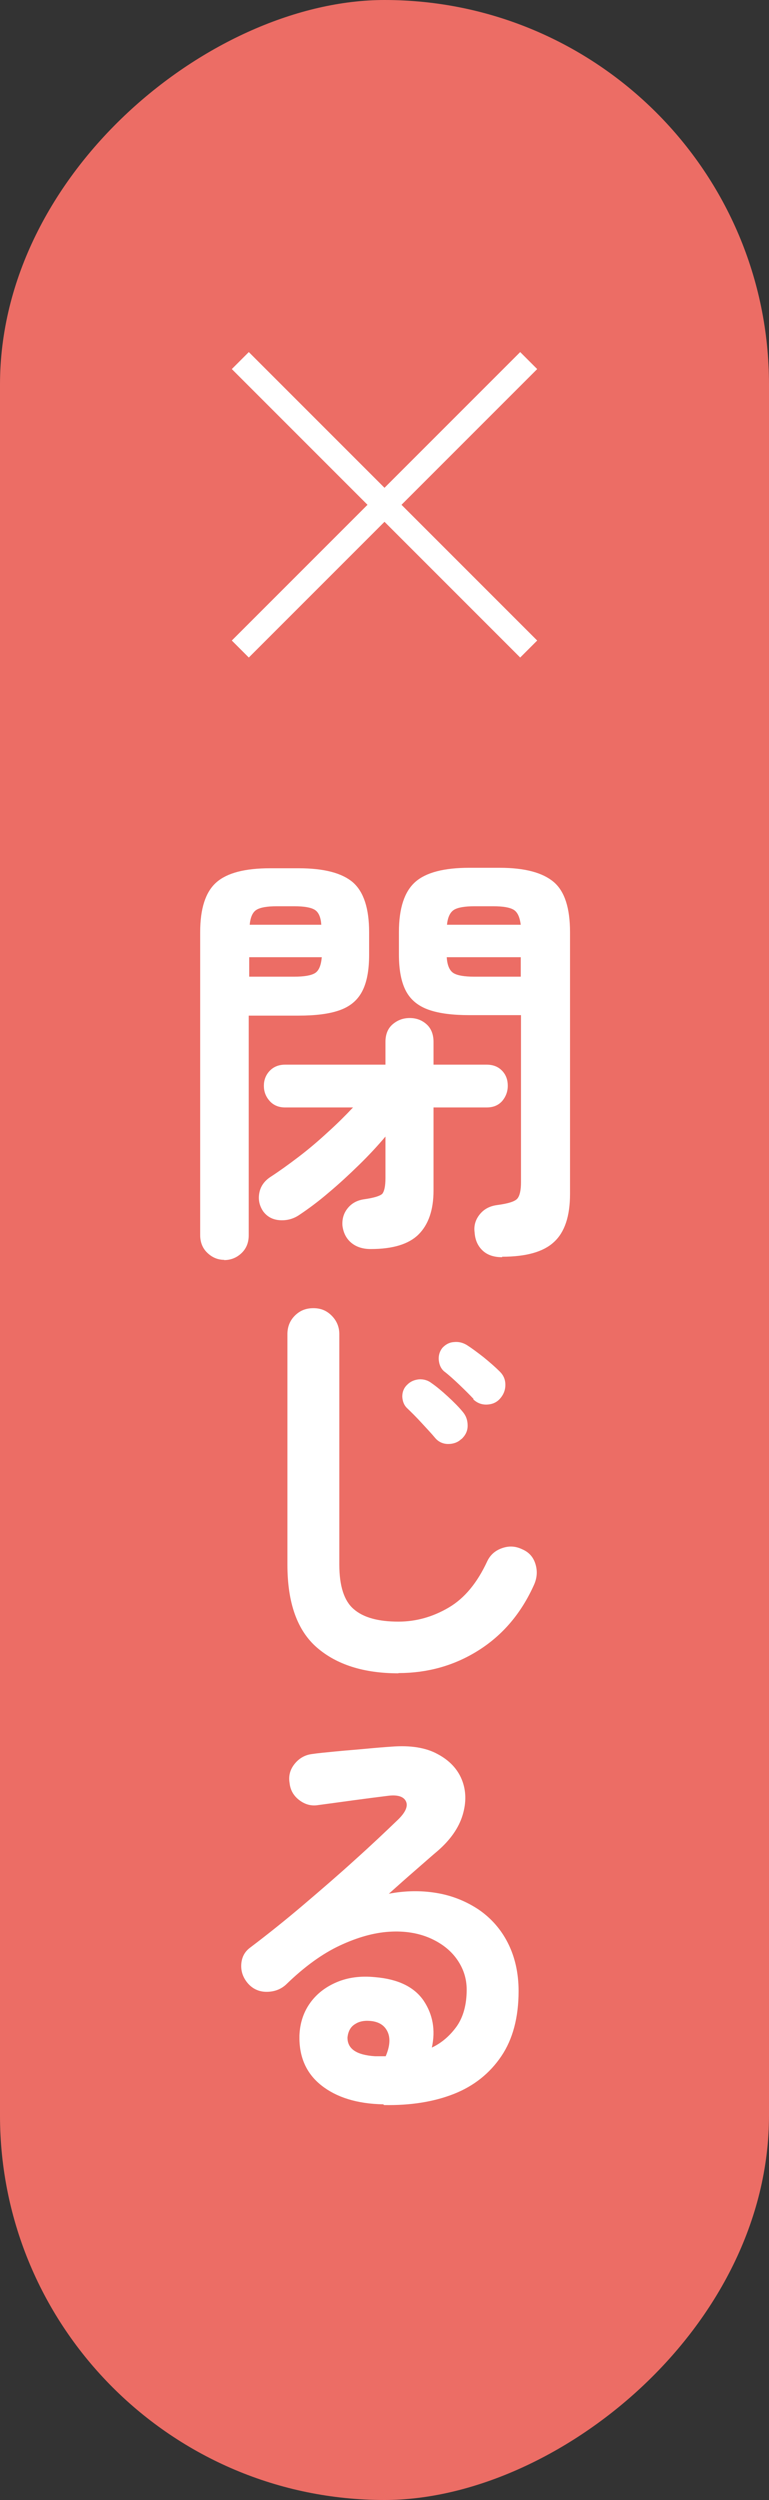
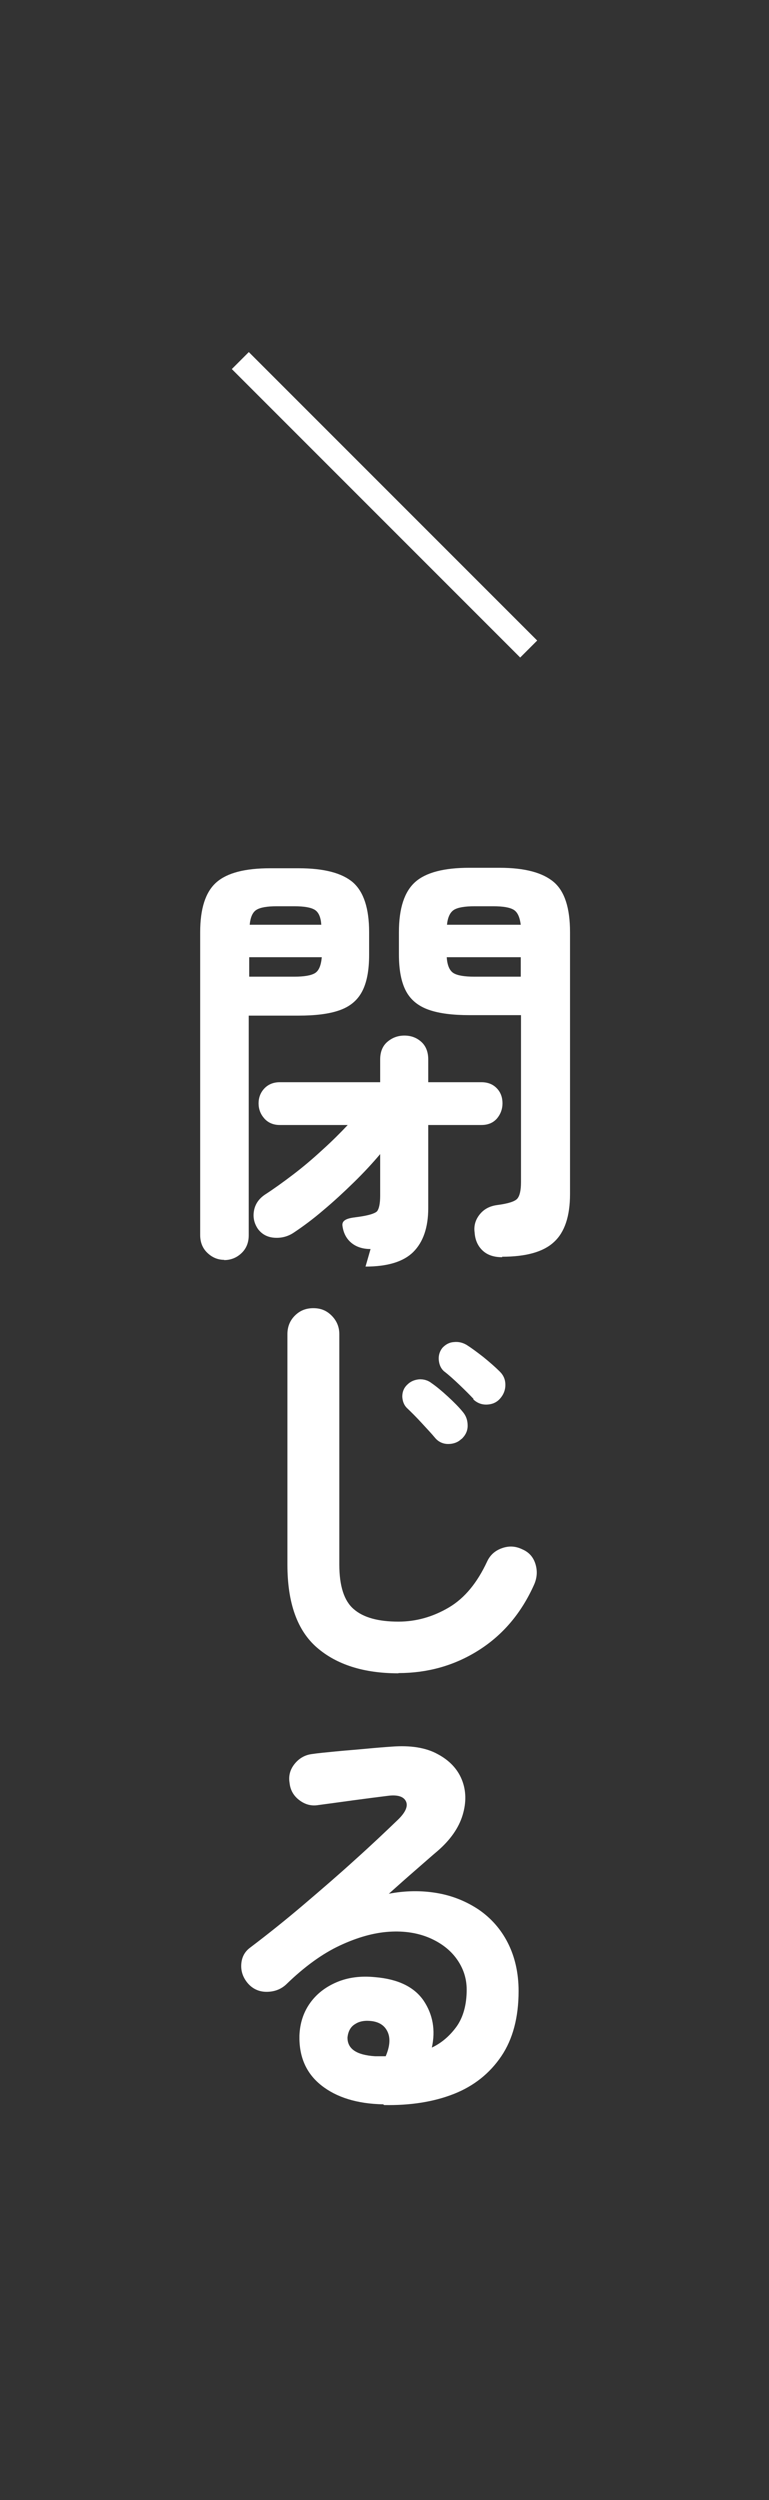
<svg xmlns="http://www.w3.org/2000/svg" id="_レイヤー_2" data-name="レイヤー 2" viewBox="0 0 32 104">
  <rect x="0" y="0" width="32" height="104" fill="#333333" stroke="none" />
  <defs>
    <style>
      .cls-1 {
        fill: none;
        stroke: #fff;
        stroke-miterlimit: 10;
      }

      .cls-2 {
        fill: #ec6d65;
      }

      .cls-3 {
        fill: #fff;
      }
    </style>
  </defs>
  <g id="_6-koushi" data-name="6-koushi">
    <g>
-       <rect class="cls-2" x="-36" y="36" width="104" height="32" rx="16" ry="16" transform="translate(68 36) rotate(90)" />
      <g>
        <g>
-           <path class="cls-3" d="M9.34,52.41c-.28,0-.51-.1-.71-.29s-.3-.44-.3-.74v-12.6c0-.98.22-1.67.67-2.07s1.2-.59,2.24-.59h1.19c1.06,0,1.81.2,2.26.59.45.4.67,1.09.67,2.07v.94c0,.66-.1,1.17-.3,1.54-.2.37-.51.62-.94.77s-.99.22-1.7.22h-2.07v9.14c0,.3-.1.55-.3.74-.2.19-.44.29-.73.29ZM10.37,40.63h1.87c.42,0,.71-.05.87-.15s.25-.32.28-.66h-3.02v.81ZM10.38,38.47h2.99c-.02-.31-.11-.52-.27-.62-.16-.1-.44-.15-.86-.15h-.72c-.41,0-.69.05-.85.15s-.25.31-.28.62ZM15.42,51.96c-.31,0-.58-.08-.79-.25s-.34-.41-.38-.72c-.02-.28.05-.52.22-.73s.4-.33.68-.37c.42-.06.67-.14.76-.23.08-.1.13-.31.13-.65v-1.73c-.32.38-.69.78-1.1,1.18-.41.4-.83.79-1.26,1.15-.43.37-.85.68-1.24.94-.24.16-.51.23-.8.21s-.52-.14-.69-.37c-.16-.24-.21-.49-.16-.76.05-.27.2-.49.45-.66.37-.24.76-.52,1.18-.84s.82-.66,1.21-1.02c.4-.36.75-.71,1.06-1.04h-2.83c-.26,0-.48-.09-.64-.27s-.24-.39-.24-.63.08-.45.24-.62c.16-.17.38-.26.64-.26h4.18v-.95c0-.31.1-.56.3-.73s.43-.26.71-.26.51.09.7.26c.19.17.29.42.29.73v.95h2.21c.28,0,.49.09.65.26.16.17.23.38.23.62s-.08.45-.23.63c-.16.18-.37.27-.65.27h-2.21v3.46c0,.8-.21,1.41-.62,1.82-.41.41-1.08.61-1.99.61ZM20.9,52.3c-.35,0-.62-.09-.82-.28-.2-.19-.31-.44-.33-.75-.04-.29.04-.54.22-.76.18-.22.42-.34.72-.38.46-.06.74-.15.84-.27.1-.12.15-.35.15-.68v-6.95h-2.14c-.7,0-1.26-.07-1.69-.22s-.75-.4-.95-.77c-.2-.37-.3-.88-.3-1.54v-.92c0-1,.23-1.69.68-2.09s1.21-.59,2.25-.59h1.26c1.04,0,1.79.2,2.25.59s.68,1.09.68,2.09v10.89c0,.92-.22,1.59-.67,2-.44.41-1.16.61-2.16.61ZM18.59,38.47h3.08c-.04-.31-.13-.52-.29-.62s-.44-.15-.86-.15h-.77c-.41,0-.7.05-.86.15s-.26.31-.29.62ZM19.74,40.63h1.93v-.81h-3.08c.02.34.12.56.28.66s.45.15.87.15Z" />
+           <path class="cls-3" d="M9.34,52.41c-.28,0-.51-.1-.71-.29s-.3-.44-.3-.74v-12.6c0-.98.22-1.67.67-2.07s1.2-.59,2.24-.59h1.19c1.06,0,1.81.2,2.26.59.45.4.67,1.09.67,2.07v.94c0,.66-.1,1.17-.3,1.54-.2.37-.51.62-.94.77s-.99.22-1.7.22h-2.07v9.14c0,.3-.1.55-.3.74-.2.19-.44.29-.73.29ZM10.37,40.63h1.87c.42,0,.71-.05.87-.15s.25-.32.28-.66h-3.02v.81ZM10.38,38.47h2.99c-.02-.31-.11-.52-.27-.62-.16-.1-.44-.15-.86-.15h-.72c-.41,0-.69.05-.85.15s-.25.31-.28.62ZM15.42,51.96c-.31,0-.58-.08-.79-.25s-.34-.41-.38-.72s.4-.33.68-.37c.42-.06.67-.14.76-.23.08-.1.13-.31.13-.65v-1.73c-.32.38-.69.78-1.1,1.18-.41.4-.83.79-1.26,1.15-.43.37-.85.68-1.24.94-.24.16-.51.23-.8.21s-.52-.14-.69-.37c-.16-.24-.21-.49-.16-.76.05-.27.2-.49.45-.66.37-.24.76-.52,1.18-.84s.82-.66,1.21-1.02c.4-.36.75-.71,1.06-1.04h-2.83c-.26,0-.48-.09-.64-.27s-.24-.39-.24-.63.08-.45.24-.62c.16-.17.38-.26.64-.26h4.18v-.95c0-.31.1-.56.3-.73s.43-.26.71-.26.51.09.7.26c.19.17.29.42.29.73v.95h2.21c.28,0,.49.09.65.26.16.17.23.38.23.62s-.08.45-.23.63c-.16.18-.37.27-.65.27h-2.21v3.46c0,.8-.21,1.41-.62,1.82-.41.41-1.08.61-1.99.61ZM20.9,52.3c-.35,0-.62-.09-.82-.28-.2-.19-.31-.44-.33-.75-.04-.29.04-.54.22-.76.18-.22.42-.34.72-.38.46-.06.74-.15.84-.27.1-.12.15-.35.15-.68v-6.95h-2.14c-.7,0-1.26-.07-1.69-.22s-.75-.4-.95-.77c-.2-.37-.3-.88-.3-1.54v-.92c0-1,.23-1.69.68-2.09s1.21-.59,2.25-.59h1.26c1.04,0,1.79.2,2.25.59s.68,1.09.68,2.09v10.89c0,.92-.22,1.59-.67,2-.44.41-1.16.61-2.16.61ZM18.59,38.47h3.08c-.04-.31-.13-.52-.29-.62s-.44-.15-.86-.15h-.77c-.41,0-.7.05-.86.15s-.26.31-.29.62ZM19.74,40.63h1.93v-.81h-3.08c.02.34.12.56.28.66s.45.15.87.15Z" />
          <path class="cls-3" d="M16.58,69.61c-1.44,0-2.57-.36-3.39-1.07-.82-.71-1.23-1.86-1.23-3.45v-9.59c0-.3.1-.56.31-.77s.46-.31.77-.31.55.1.76.31.32.47.32.77v9.59c0,.89.2,1.51.6,1.85.4.35,1.02.52,1.86.52.74,0,1.44-.2,2.1-.59s1.18-1.03,1.59-1.91c.13-.28.34-.46.63-.56.29-.1.56-.08.83.05.28.12.46.32.55.61.09.29.07.57-.05.85-.53,1.19-1.3,2.1-2.31,2.74-1.01.64-2.13.95-3.34.95ZM19.2,59.86c-.14.14-.33.21-.55.21-.22,0-.41-.09-.55-.26-.14-.17-.33-.37-.55-.61-.22-.24-.43-.45-.62-.63-.12-.12-.18-.28-.19-.47,0-.19.06-.36.21-.5.13-.13.29-.2.49-.22.19-.01.37.04.52.16.19.13.42.32.67.55s.47.45.64.66c.13.16.19.34.19.56s-.09.4-.26.56ZM19.71,58.2c-.16-.17-.35-.36-.58-.58-.23-.22-.45-.42-.66-.58-.12-.11-.19-.26-.21-.45-.02-.19.03-.37.15-.52.13-.14.29-.23.48-.24.19-.02.36.02.53.12.19.12.42.29.69.5.27.22.5.42.69.61.16.16.23.34.23.55s-.07.4-.22.57c-.14.16-.32.24-.54.25-.22.01-.41-.06-.58-.22Z" />
          <path class="cls-3" d="M15.95,87.54c-1.09-.02-1.95-.29-2.58-.79s-.93-1.19-.91-2.07c.02-.52.17-.97.44-1.35.27-.38.64-.67,1.11-.87.47-.2,1-.27,1.6-.21.96.08,1.63.41,2.02.98.38.57.5,1.22.34,1.95.42-.2.76-.5,1.04-.89.27-.39.41-.9.41-1.52,0-.47-.14-.89-.41-1.27-.27-.38-.65-.67-1.13-.88-.49-.21-1.05-.3-1.68-.26-.64.04-1.32.23-2.05.57-.73.34-1.48.88-2.25,1.63-.22.2-.49.3-.81.3-.32,0-.59-.13-.79-.37-.19-.23-.28-.49-.26-.78.02-.29.14-.52.37-.69.74-.56,1.49-1.16,2.23-1.79.74-.63,1.46-1.25,2.13-1.86.68-.61,1.27-1.17,1.79-1.67.32-.31.43-.57.33-.77-.1-.2-.36-.28-.78-.22-.41.05-.87.11-1.39.18-.52.07-1.01.14-1.47.2-.29.05-.55-.02-.79-.2-.24-.18-.38-.42-.41-.72-.05-.29.02-.55.2-.78.18-.23.42-.38.72-.42.26-.04.6-.07,1-.11.4-.04.82-.07,1.24-.11s.79-.07,1.09-.09c.78-.06,1.42.04,1.91.31.49.26.83.62,1.01,1.07.18.45.19.94.03,1.47-.16.53-.51,1.03-1.04,1.49-.24.2-.54.47-.91.79s-.74.65-1.12.99c.68-.13,1.35-.14,2-.03.65.11,1.23.35,1.74.69.51.35.92.81,1.21,1.38s.45,1.24.45,2.01c0,1.09-.24,2-.72,2.71-.48.71-1.14,1.24-1.98,1.57s-1.81.48-2.9.46ZM15.62,85.54h.11s.08,0,.13,0c.05,0,.12,0,.19,0,.17-.4.2-.73.09-.99-.11-.26-.32-.42-.65-.47-.29-.04-.53,0-.71.12-.19.11-.29.3-.32.55-.01.48.37.74,1.15.79Z" />
        </g>
        <g>
          <line class="cls-1" x1="10" y1="15" x2="22" y2="27" />
-           <line class="cls-1" x1="10" y1="27" x2="22" y2="15" />
        </g>
      </g>
    </g>
  </g>
</svg>